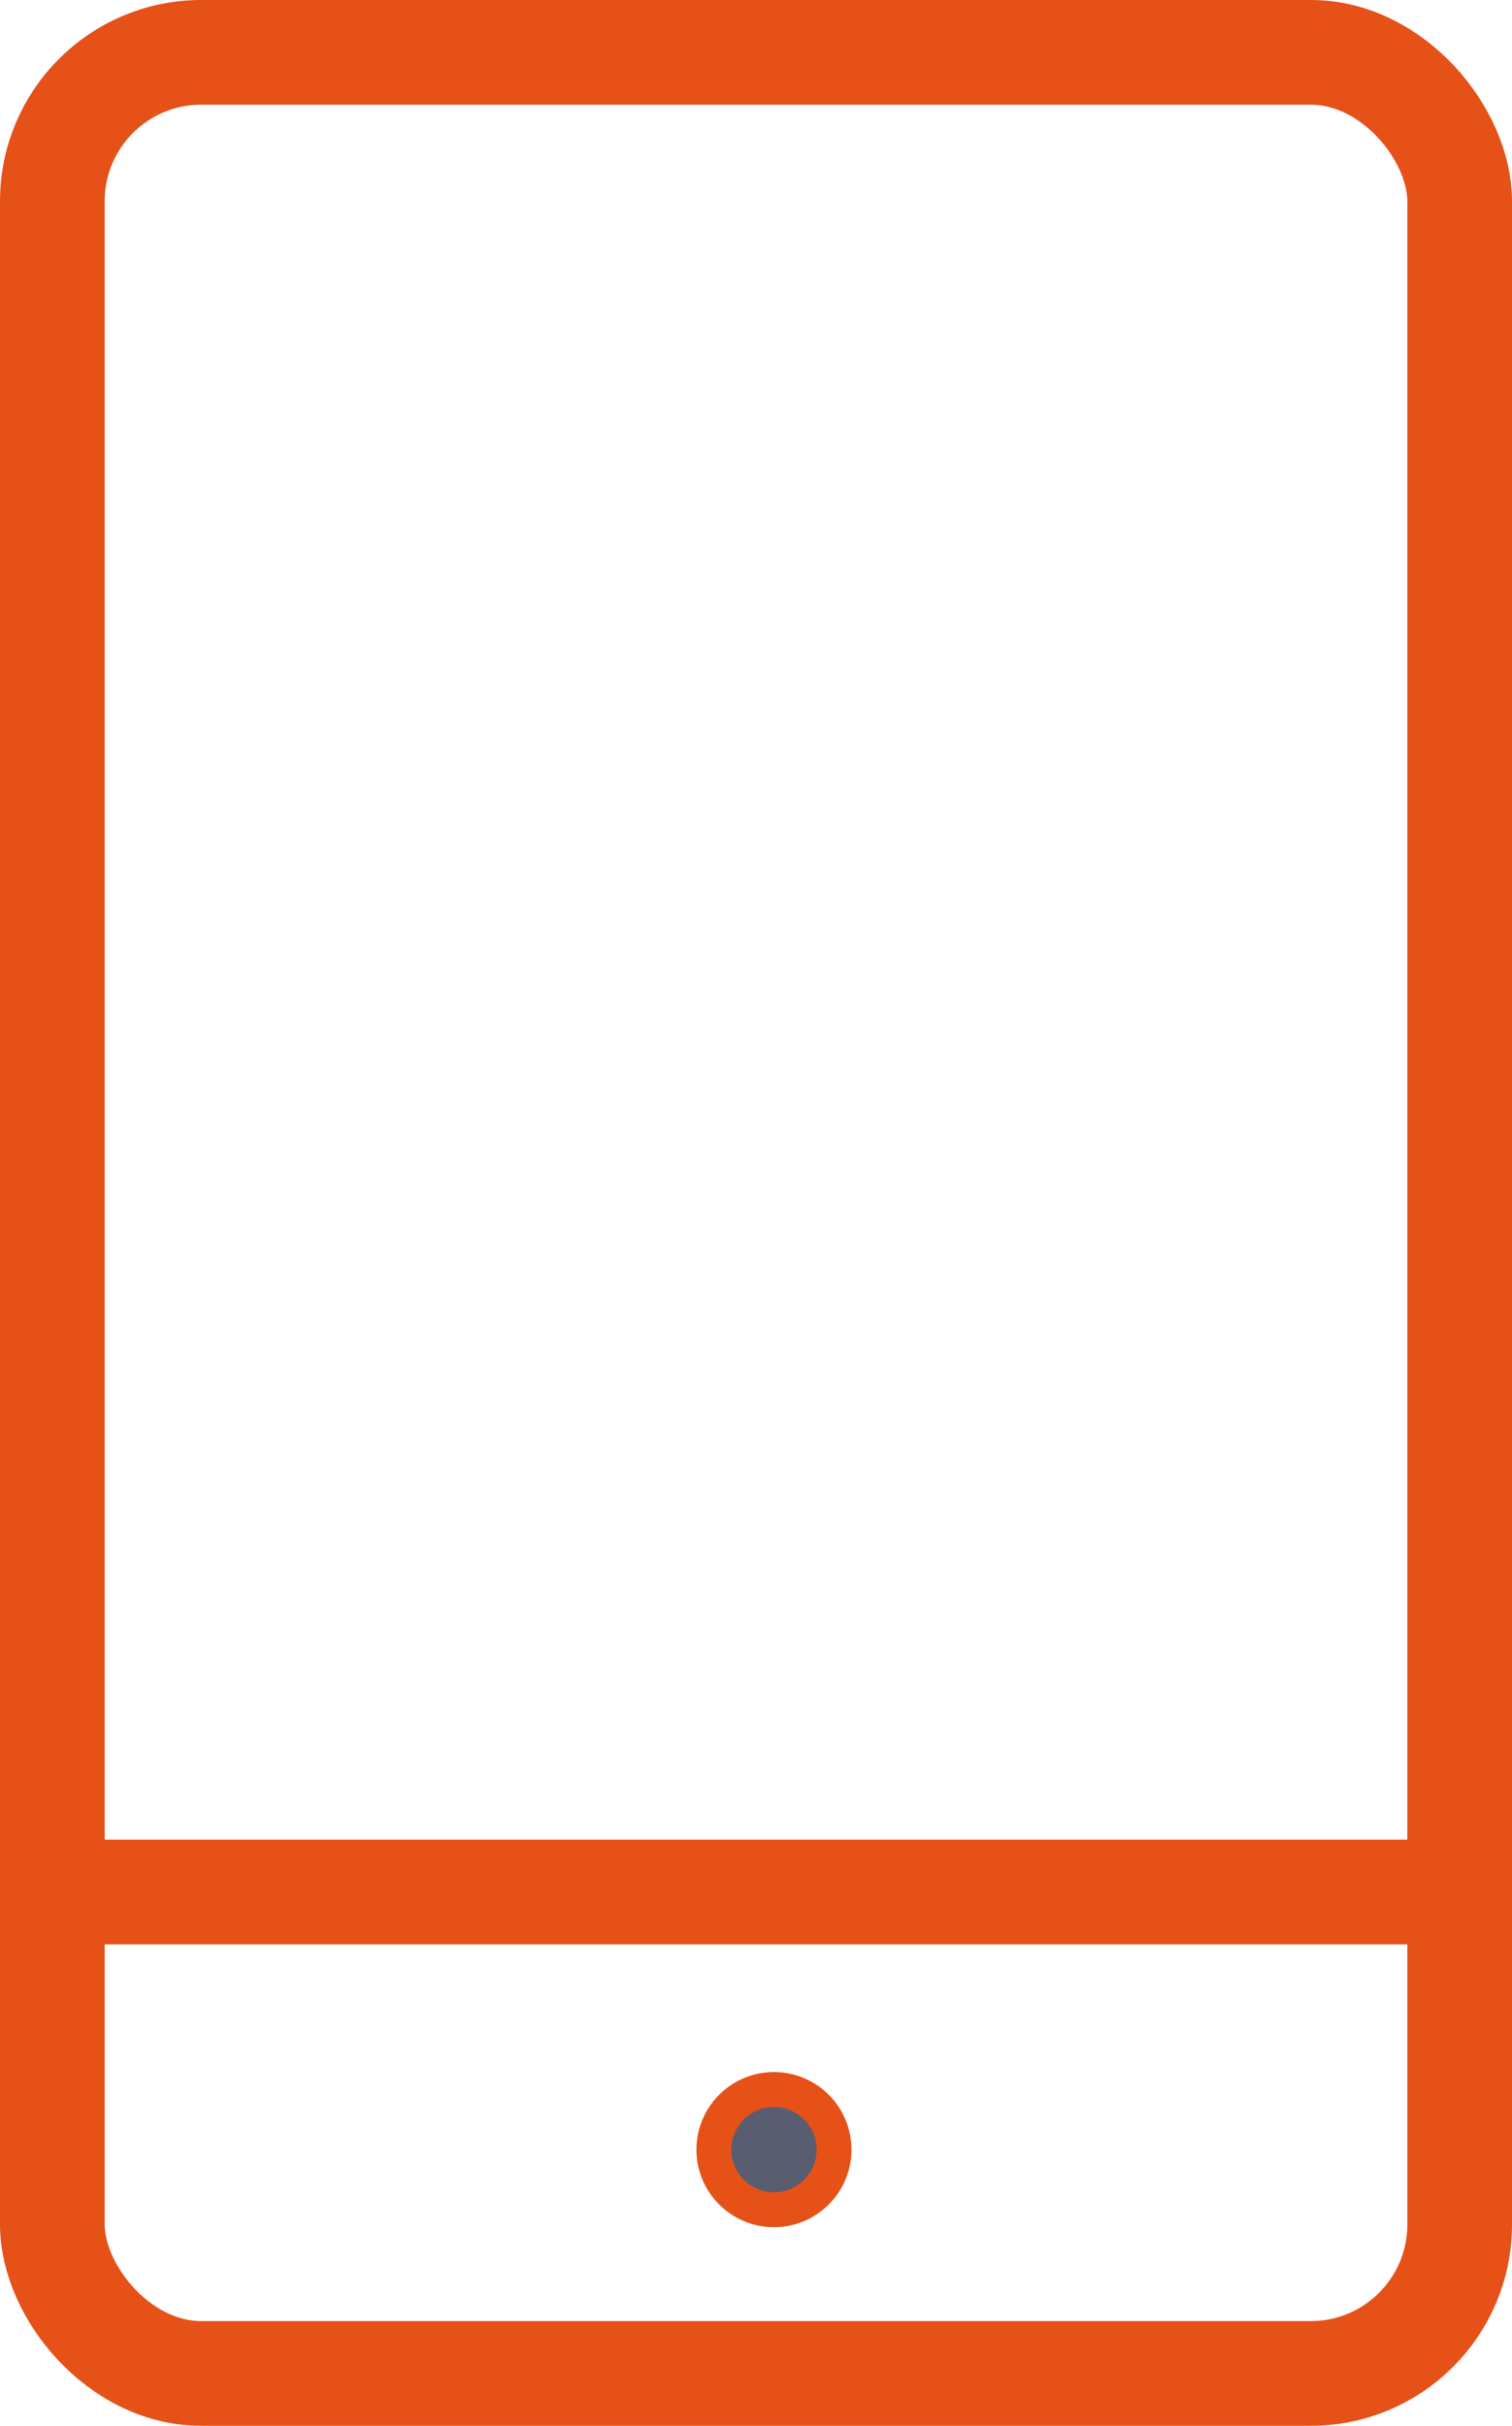
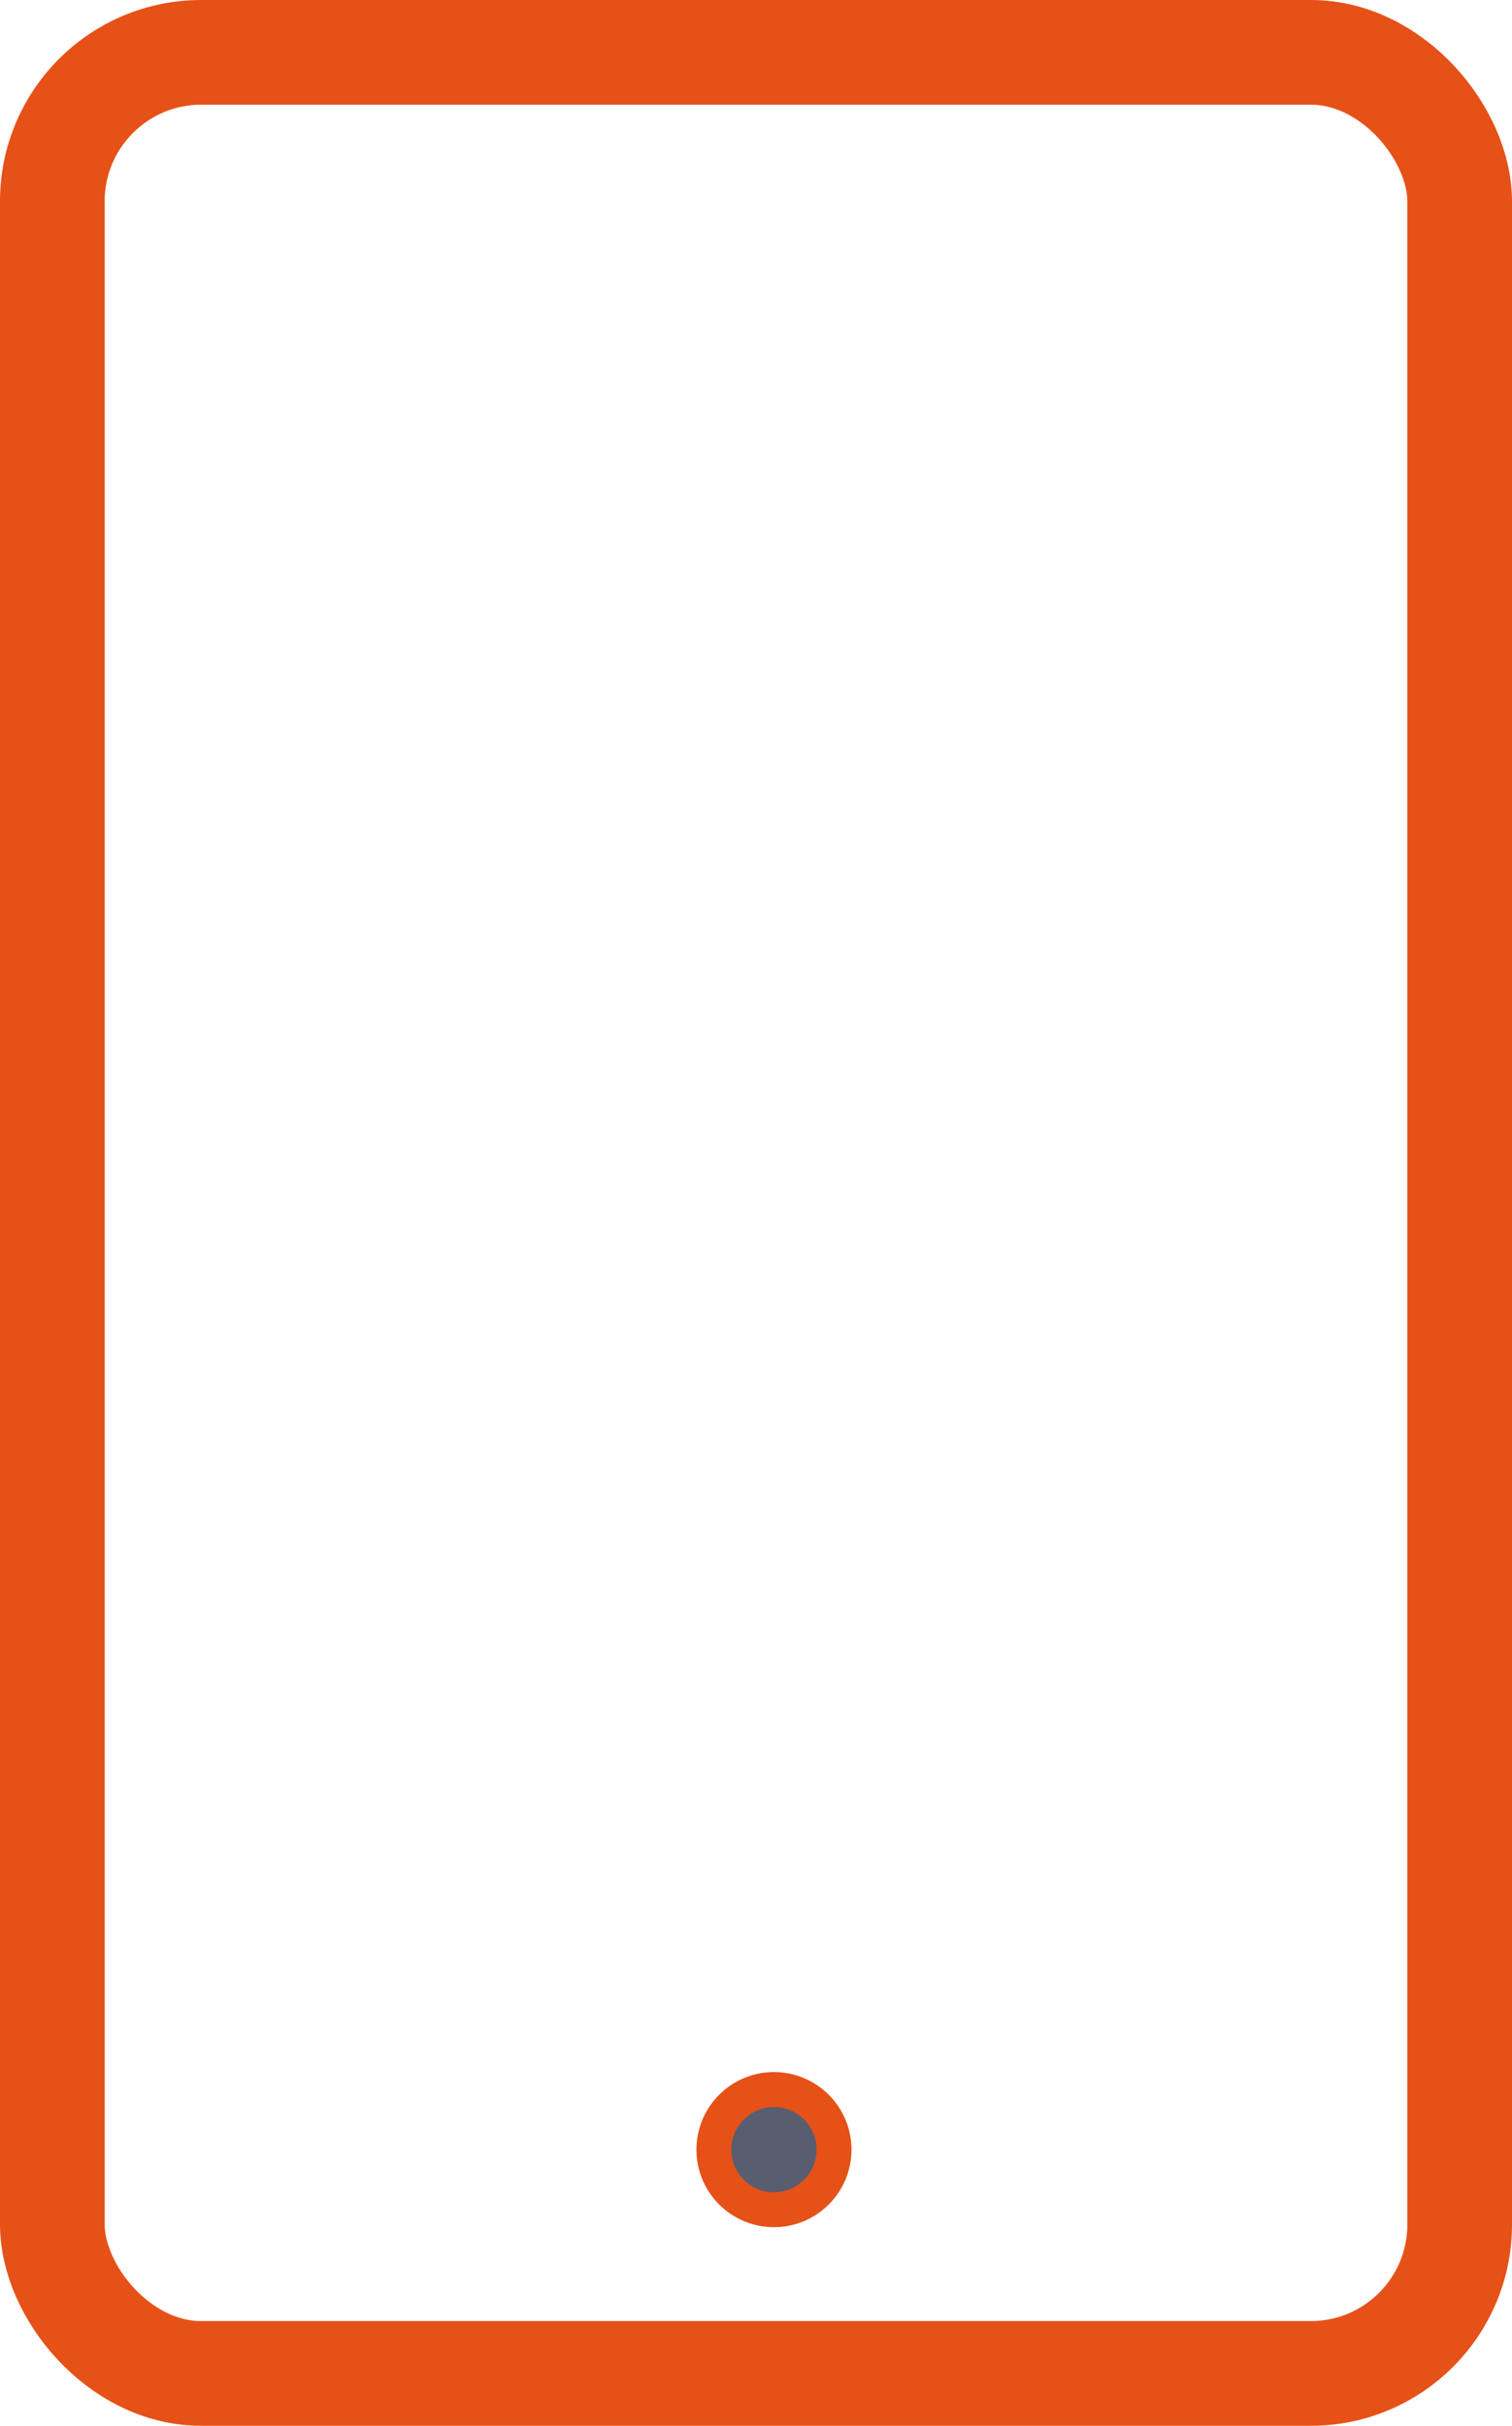
<svg xmlns="http://www.w3.org/2000/svg" width="43.333" height="69.5" viewBox="0 0 43.333 69.5">
  <g id="Grupo_971" data-name="Grupo 971" transform="translate(-77.465 -52.854)">
    <rect id="Retângulo_372" data-name="Retângulo 372" width="40.333" height="66.5" rx="4.265" transform="translate(78.965 54.354)" stroke-width="3" stroke="#e65118" stroke-linecap="round" stroke-linejoin="round" fill="none" />
-     <line id="Linha_344" data-name="Linha 344" x1="40.333" transform="translate(78.965 107.061)" fill="none" stroke="#e65118" stroke-linecap="round" stroke-linejoin="round" stroke-width="3" />
    <circle id="Elipse_205" data-name="Elipse 205" cx="1.722" cy="1.722" r="1.722" transform="translate(97.924 112.72)" fill="#595d70" stroke="#e65118" stroke-miterlimit="10" stroke-width="1" />
  </g>
</svg>